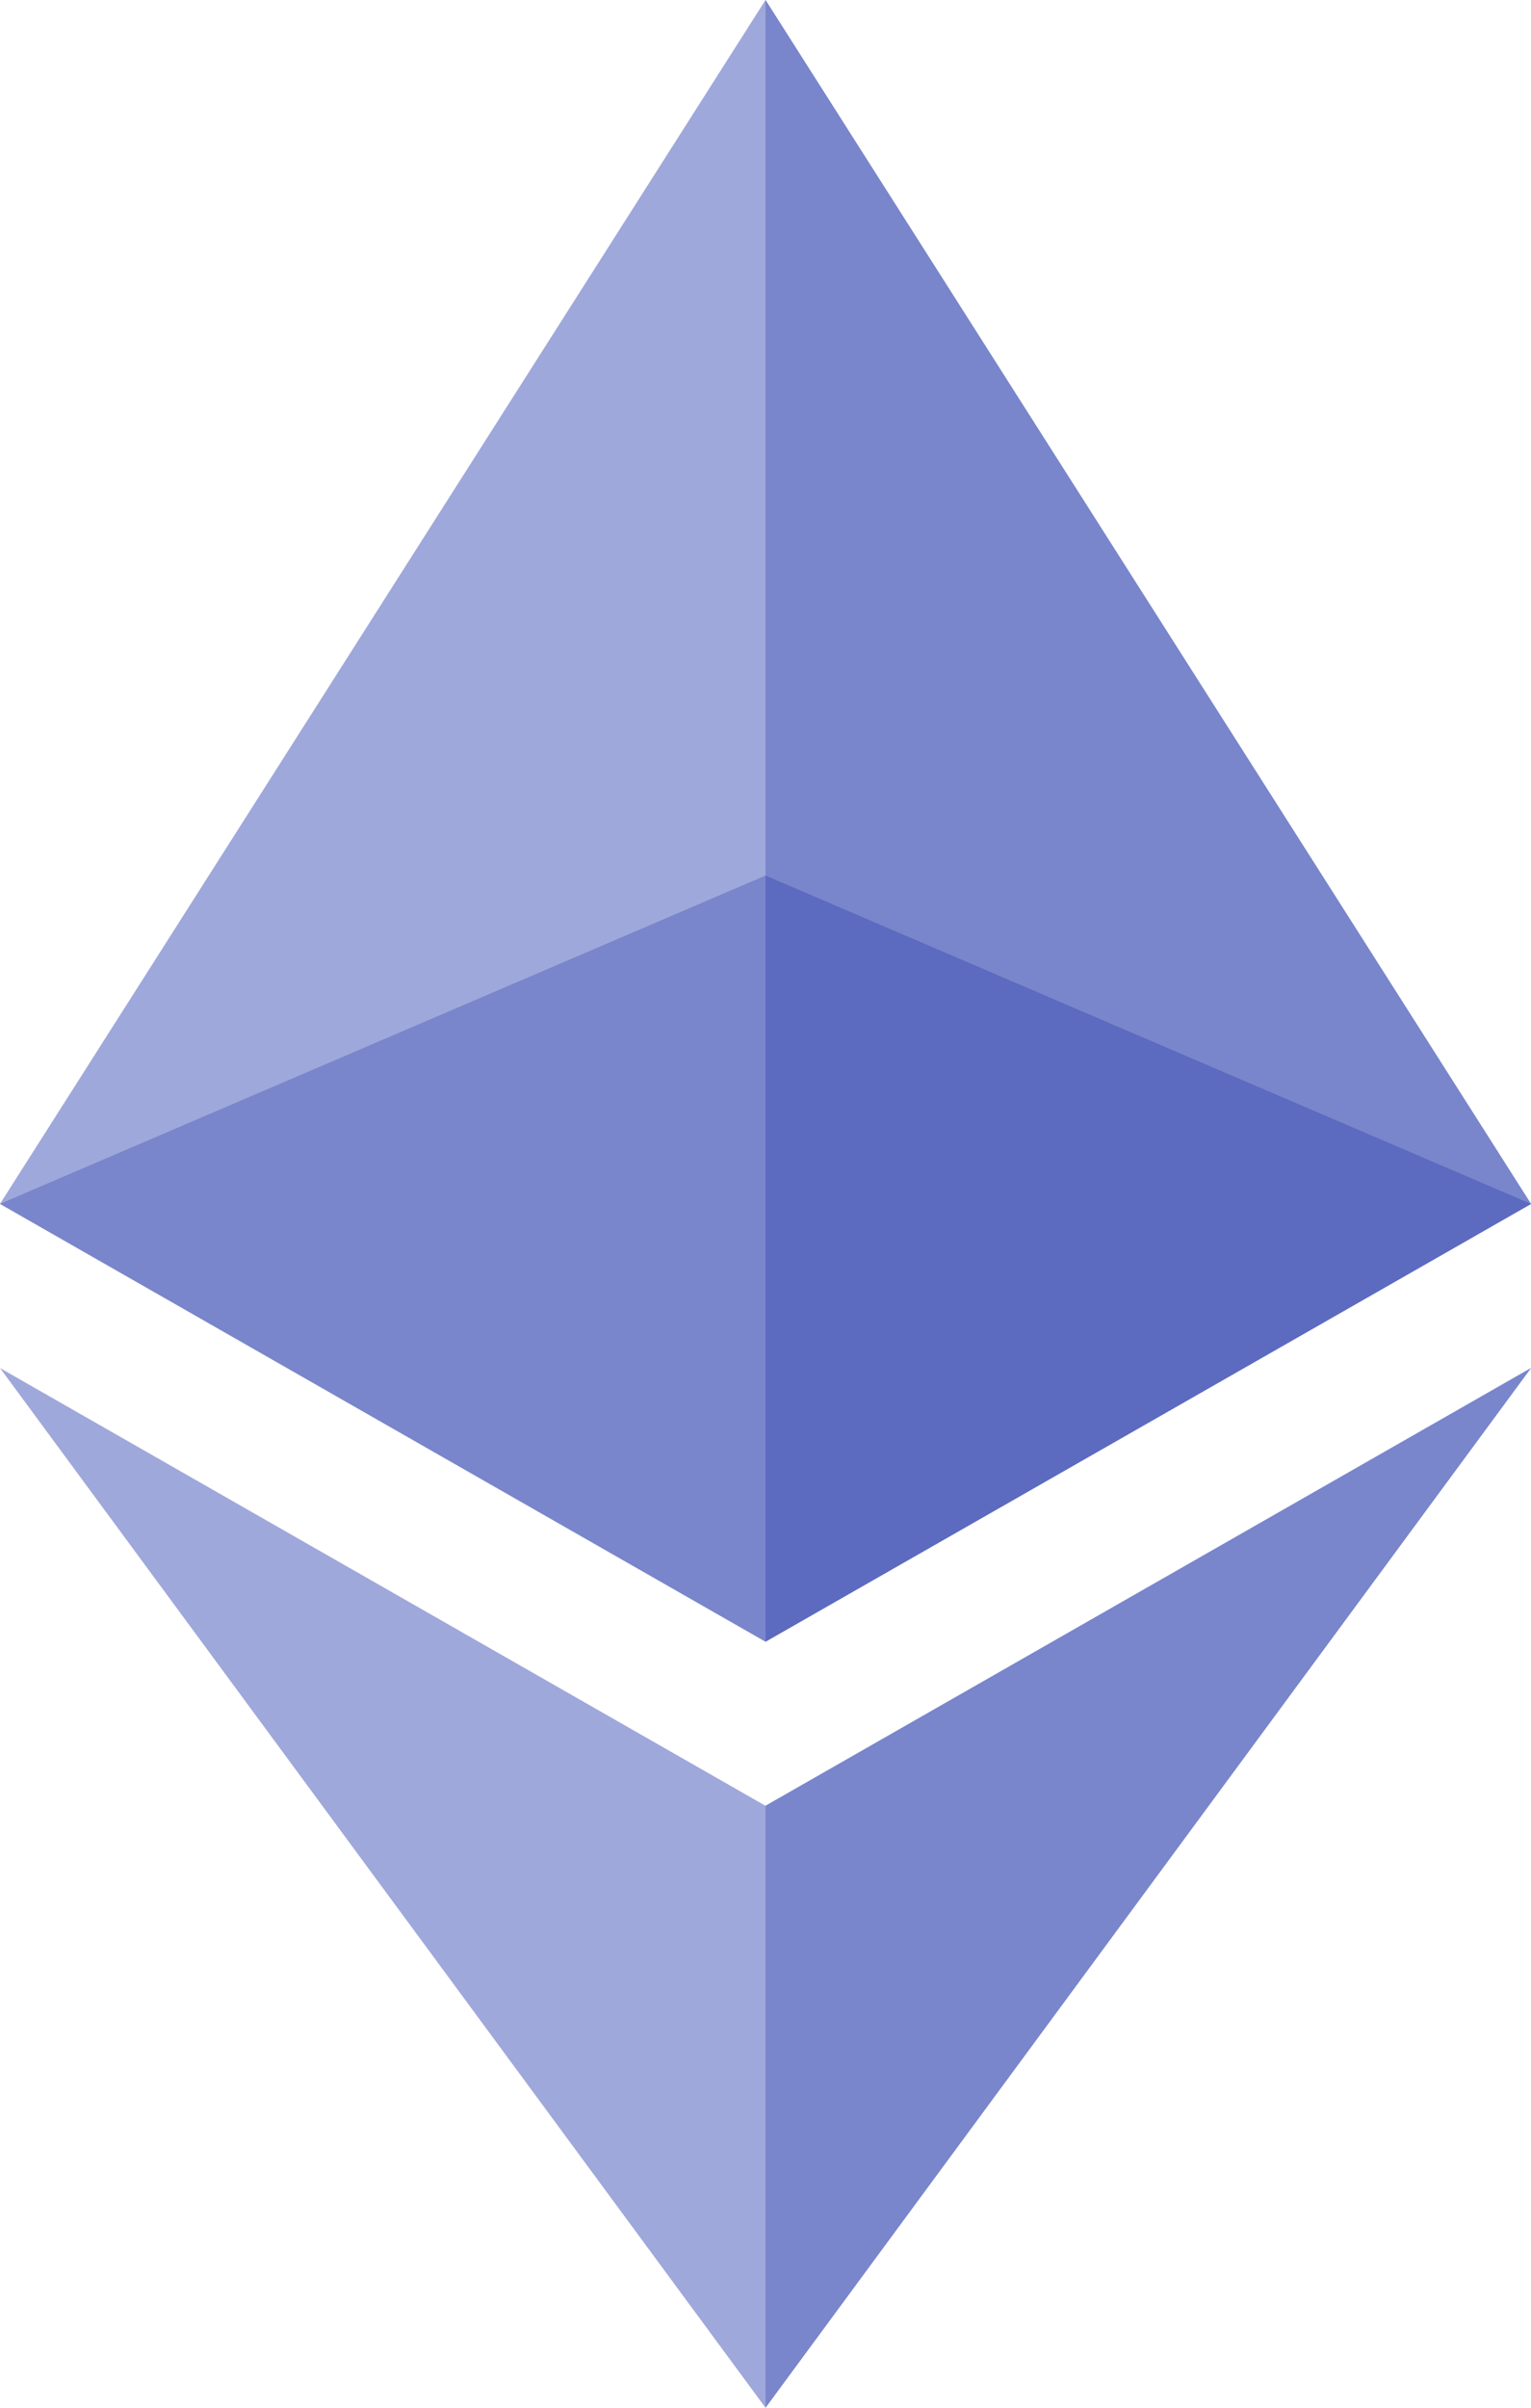
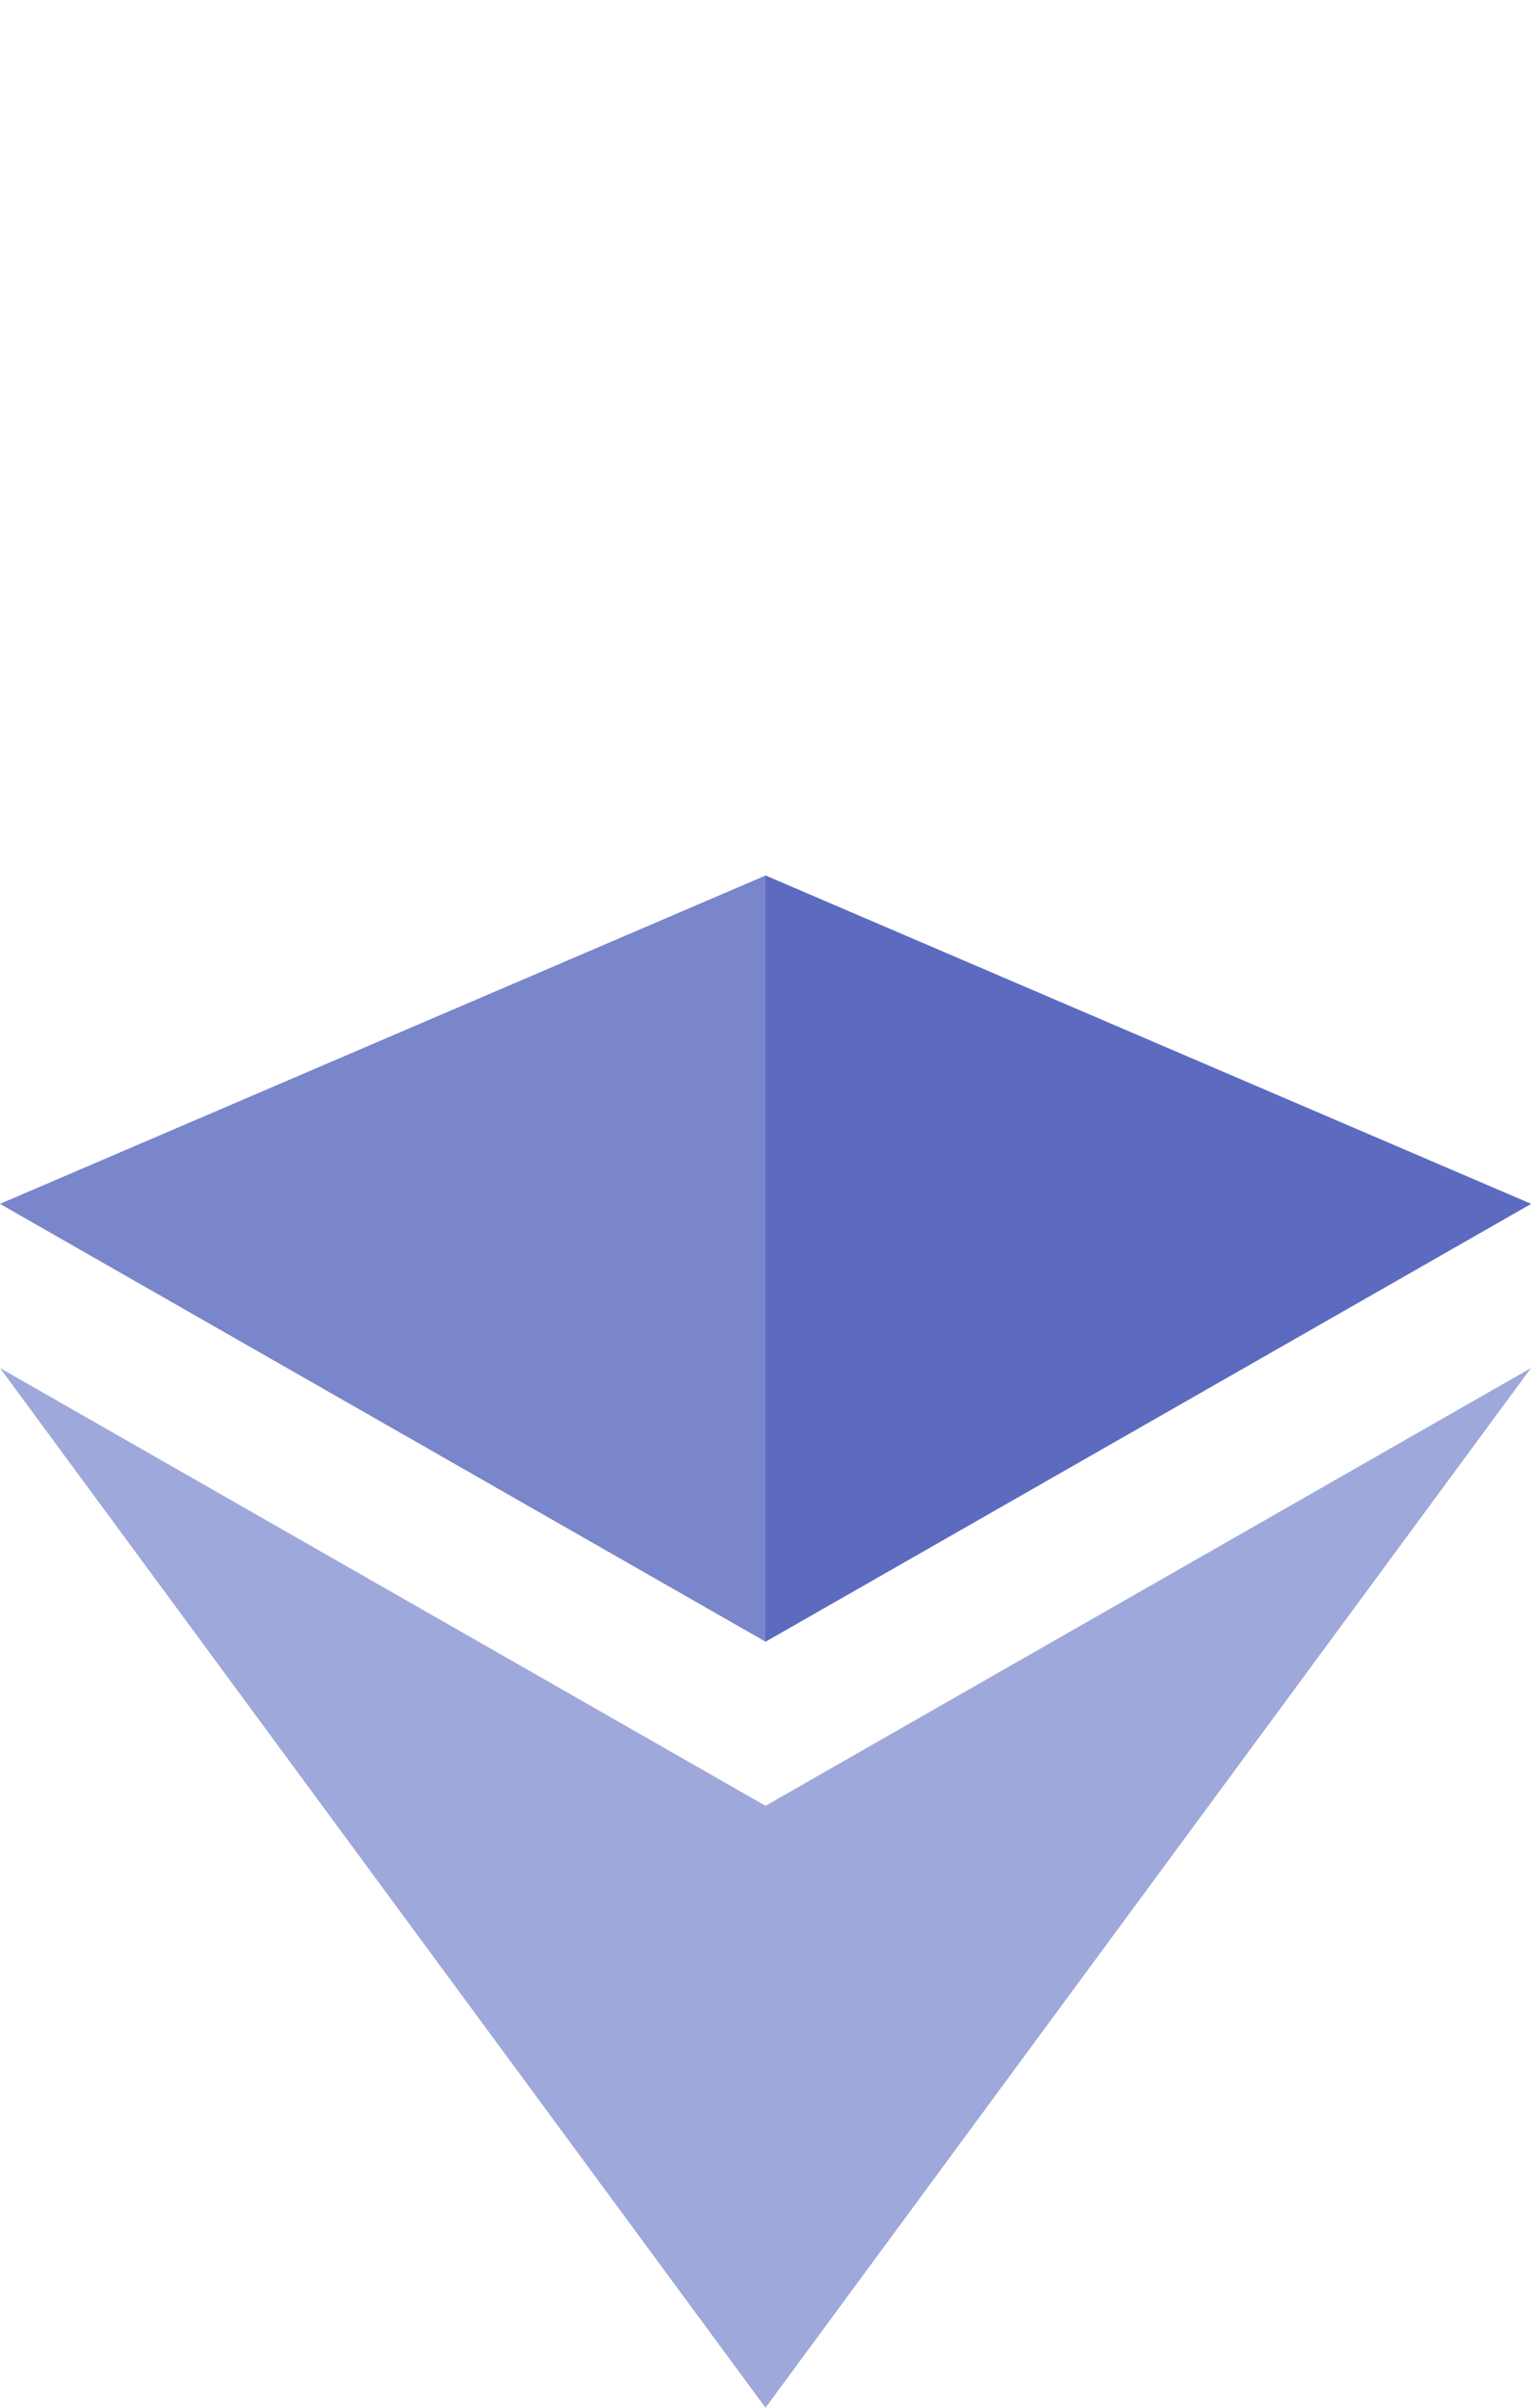
<svg xmlns="http://www.w3.org/2000/svg" width="45.818" height="72" viewBox="0 0 45.818 72">
  <defs>
    <style>
      .cls-1 {
        fill: #9fa8da;
      }

      .cls-2 {
        fill: #7986cb;
      }

      .cls-3 {
        fill: #5c6bc0;
      }
    </style>
  </defs>
  <g id="icon_eth" transform="translate(-11 -2)">
-     <path id="パス_90140" data-name="パス 90140" class="cls-1" d="M11,38,33.909,2,56.818,38,33.909,51.091Z" transform="translate(0 0)" />
-     <path id="パス_90141" data-name="パス 90141" class="cls-2" d="M25,2,47.909,38,25,51.091Z" transform="translate(8.909 0)" />
    <path id="パス_90142" data-name="パス 90142" class="cls-1" d="M11,27,33.909,40.091,56.818,27,33.909,58.091Z" transform="translate(0 15.909)" />
-     <path id="パス_90143" data-name="パス 90143" class="cls-2" d="M25,40.091,47.909,27,25,58.091Z" transform="translate(8.909 15.909)" />
    <path id="パス_90144" data-name="パス 90144" class="cls-2" d="M11,27.818,33.909,18l22.909,9.818L33.909,40.909Z" transform="translate(0 10.182)" />
    <path id="パス_90145" data-name="パス 90145" class="cls-3" d="M25,18l22.909,9.818L25,40.909Z" transform="translate(8.909 10.182)" />
  </g>
</svg>